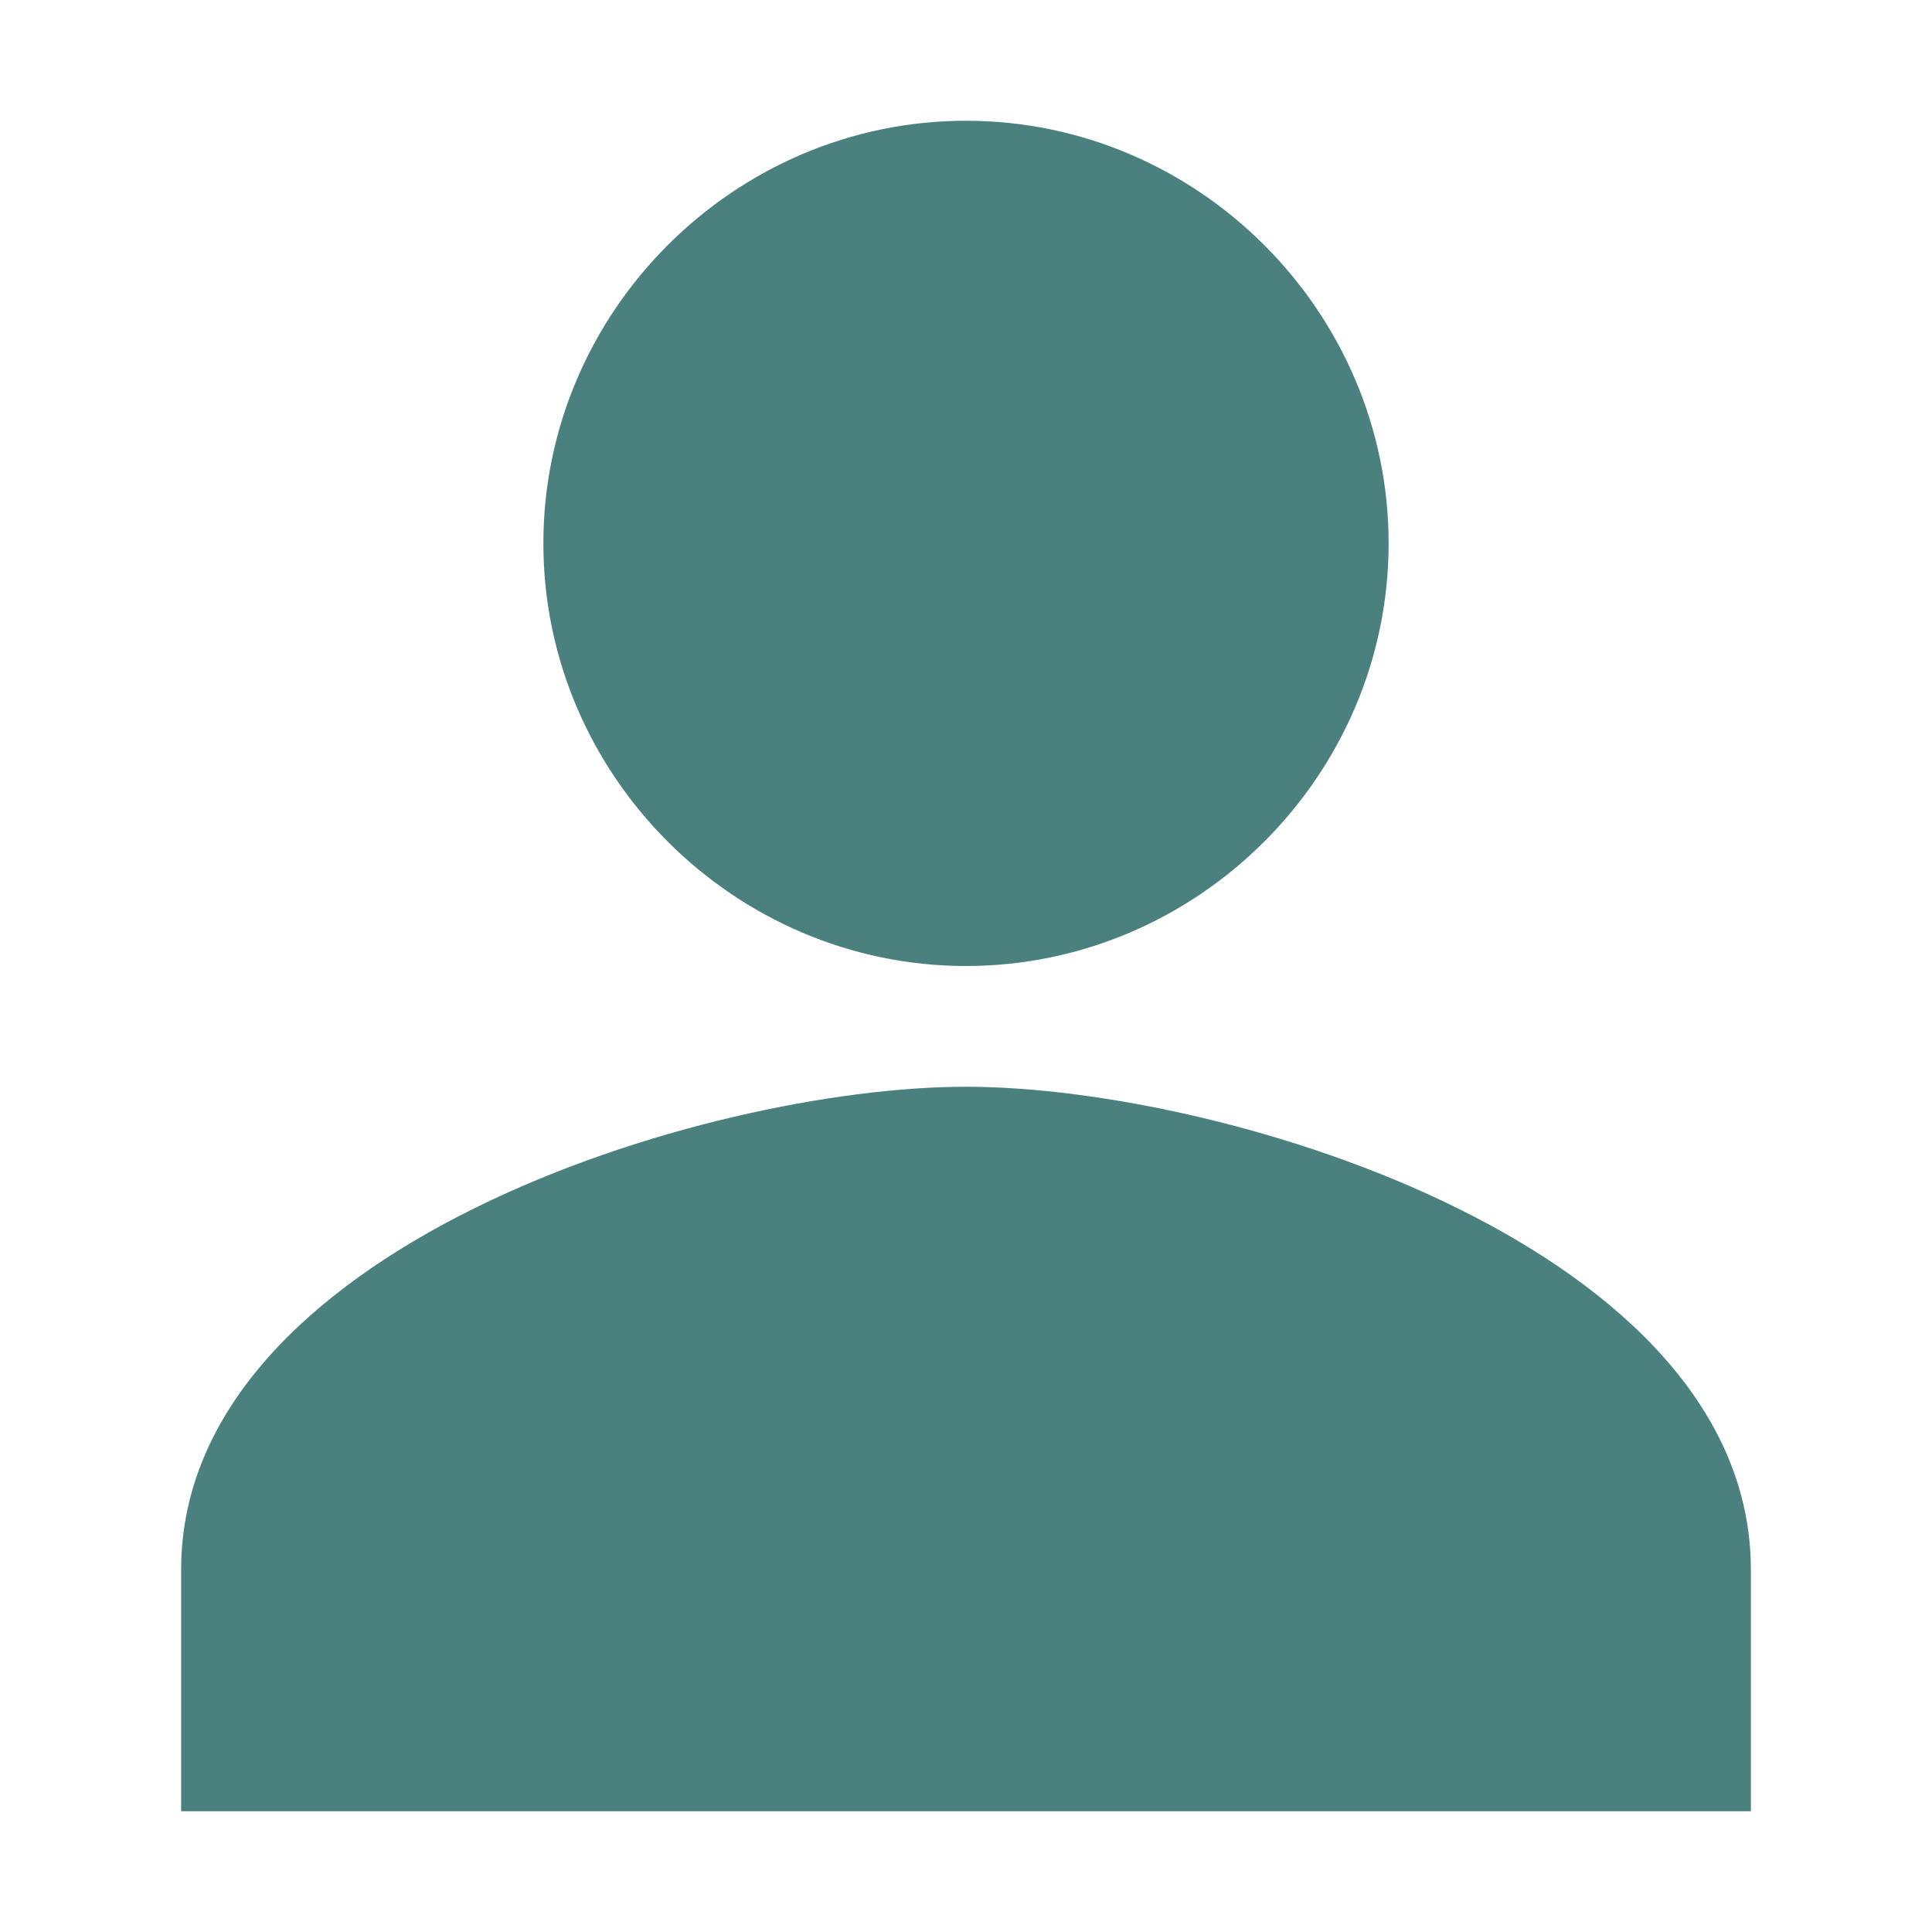
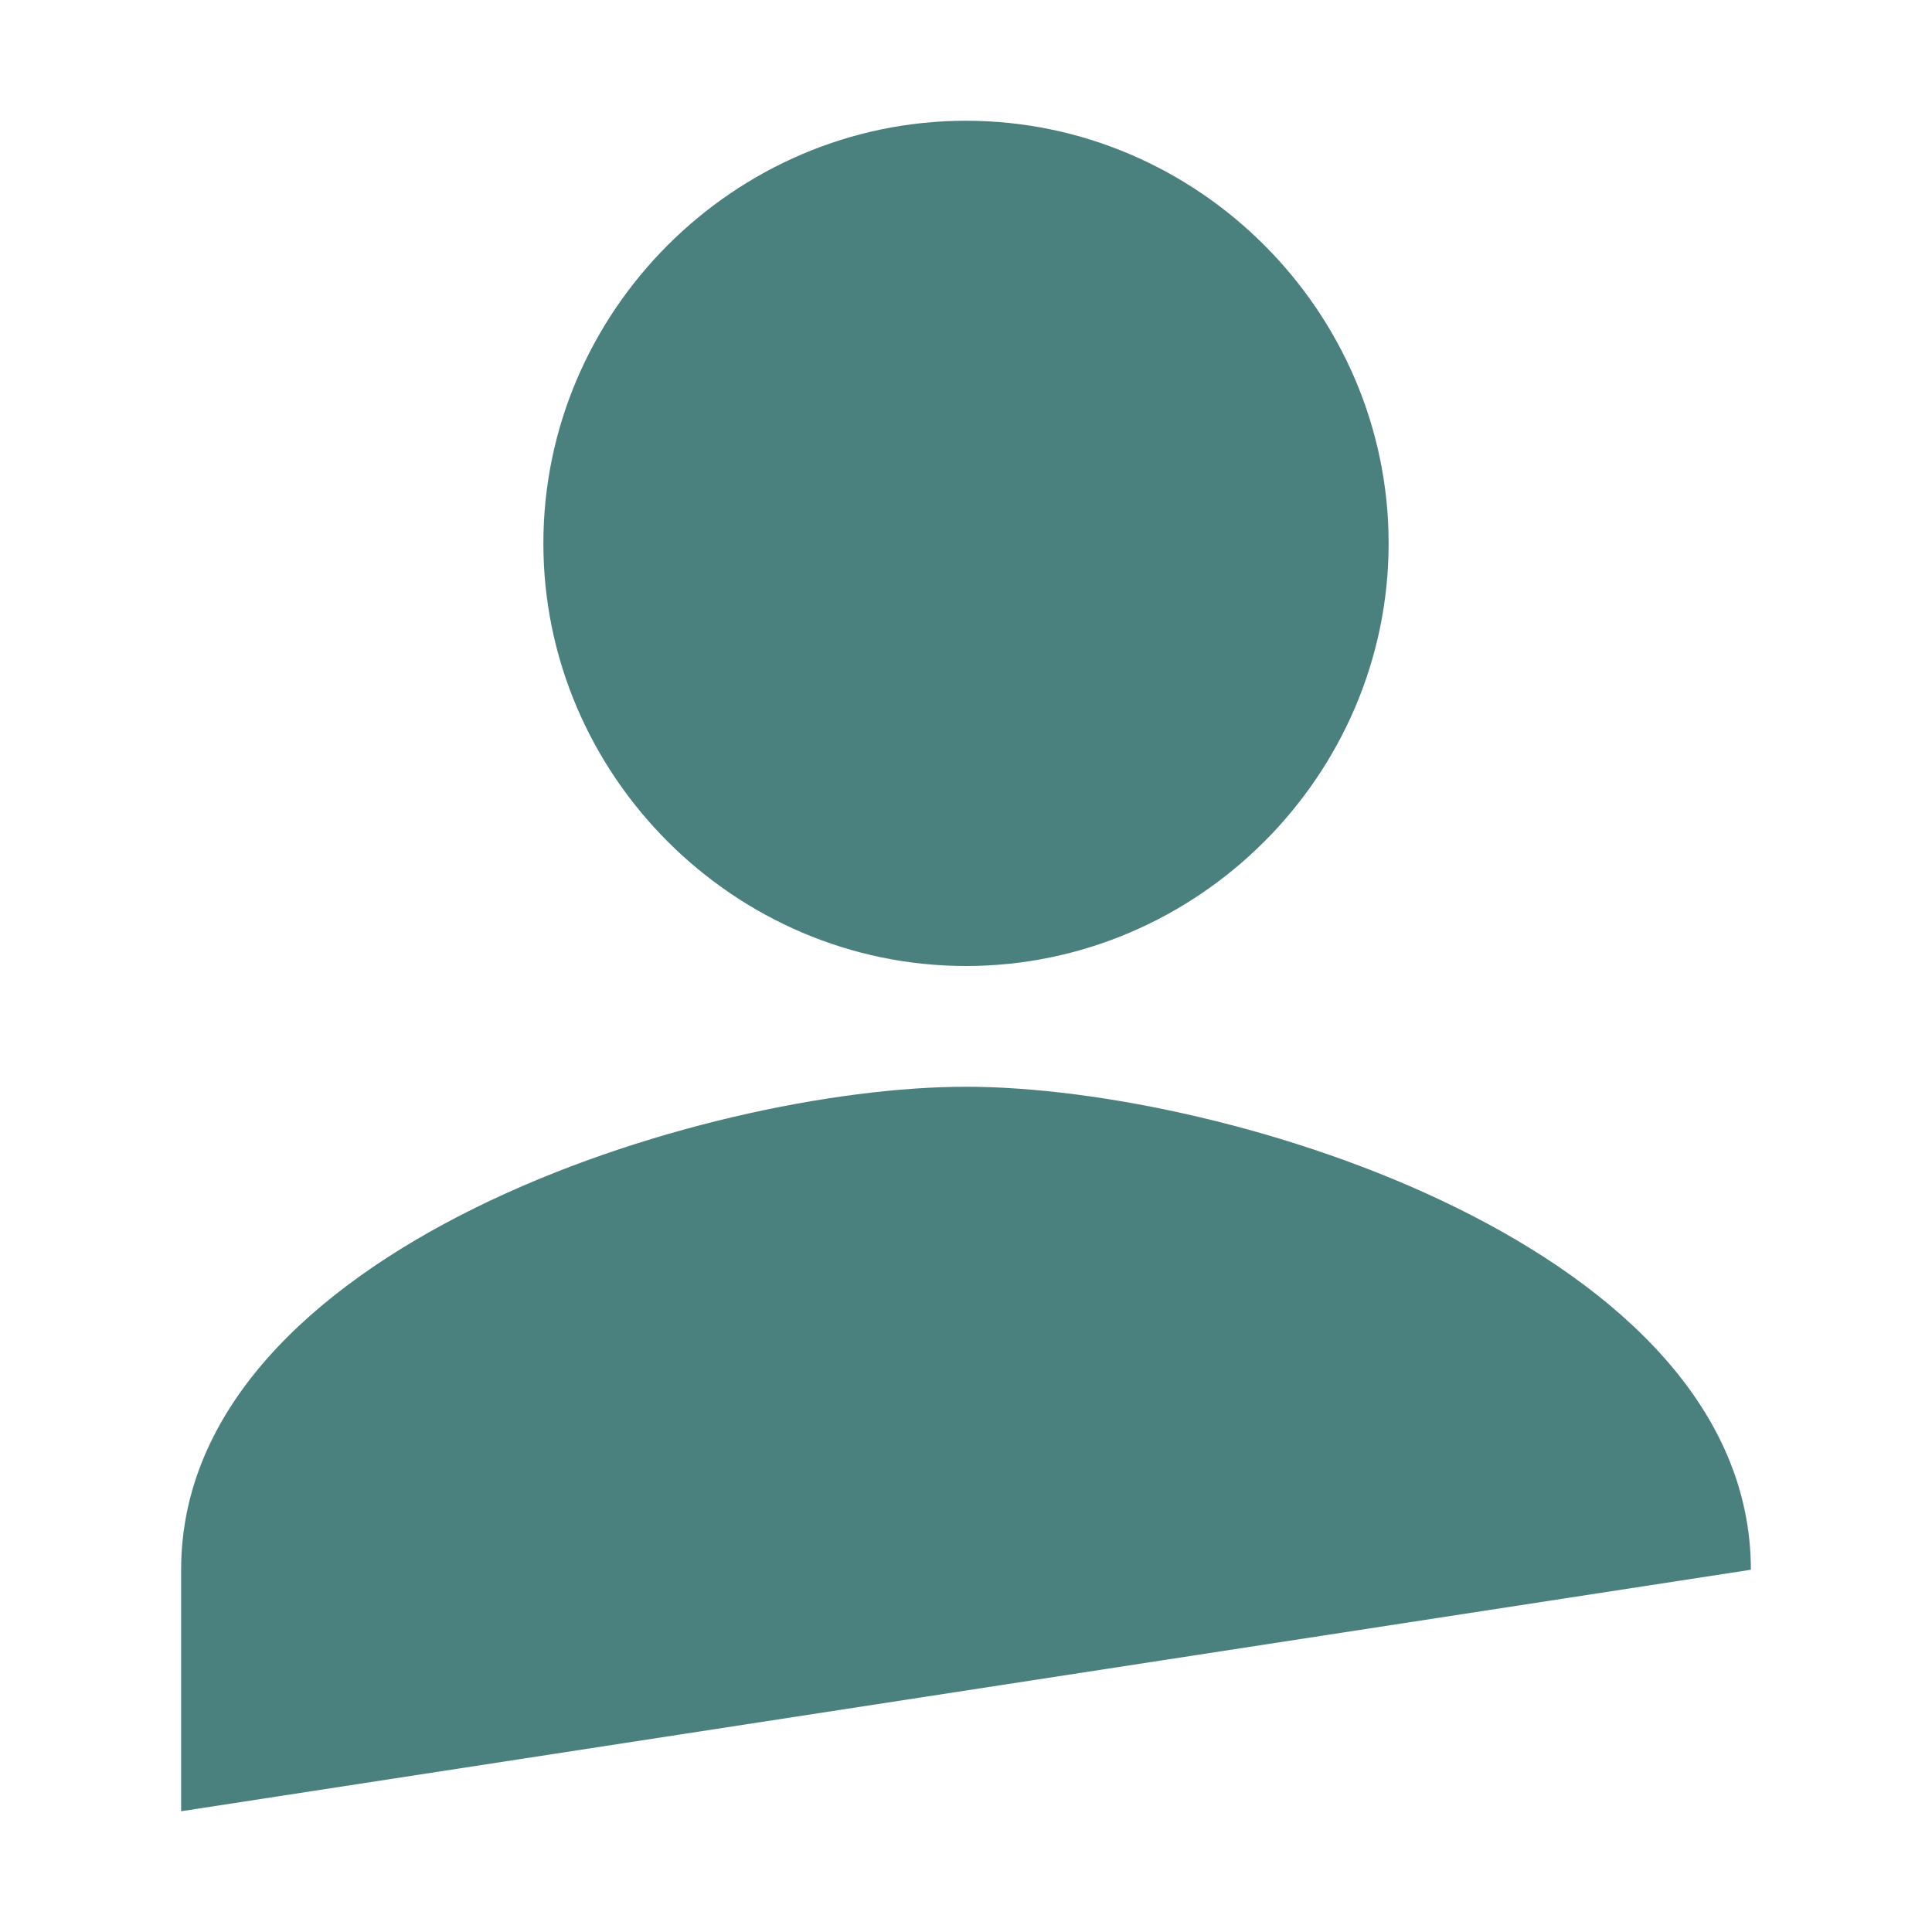
<svg xmlns="http://www.w3.org/2000/svg" width="100%" height="100%" viewBox="0 0 512 512" version="1.1" xml:space="preserve" style="fill-rule:evenodd;clip-rule:evenodd;stroke-linejoin:round;stroke-miterlimit:2;">
-   <path d="M256,256C317.441,256 368,205.441 368,144C368,82.559 317.441,32 256,32C194.559,32 144,82.559 144,144C144,205.441 194.559,256 256,256ZM256,288C186.58,288 48,330.88 48,416L48,480L464,480L464,416C464,330.88 325.42,288 256,288Z" style="fill:rgb(74,129,127);fill-rule:nonzero;" />
+   <path d="M256,256C317.441,256 368,205.441 368,144C368,82.559 317.441,32 256,32C194.559,32 144,82.559 144,144C144,205.441 194.559,256 256,256ZM256,288C186.58,288 48,330.88 48,416L48,480L464,416C464,330.88 325.42,288 256,288Z" style="fill:rgb(74,129,127);fill-rule:nonzero;" />
</svg>